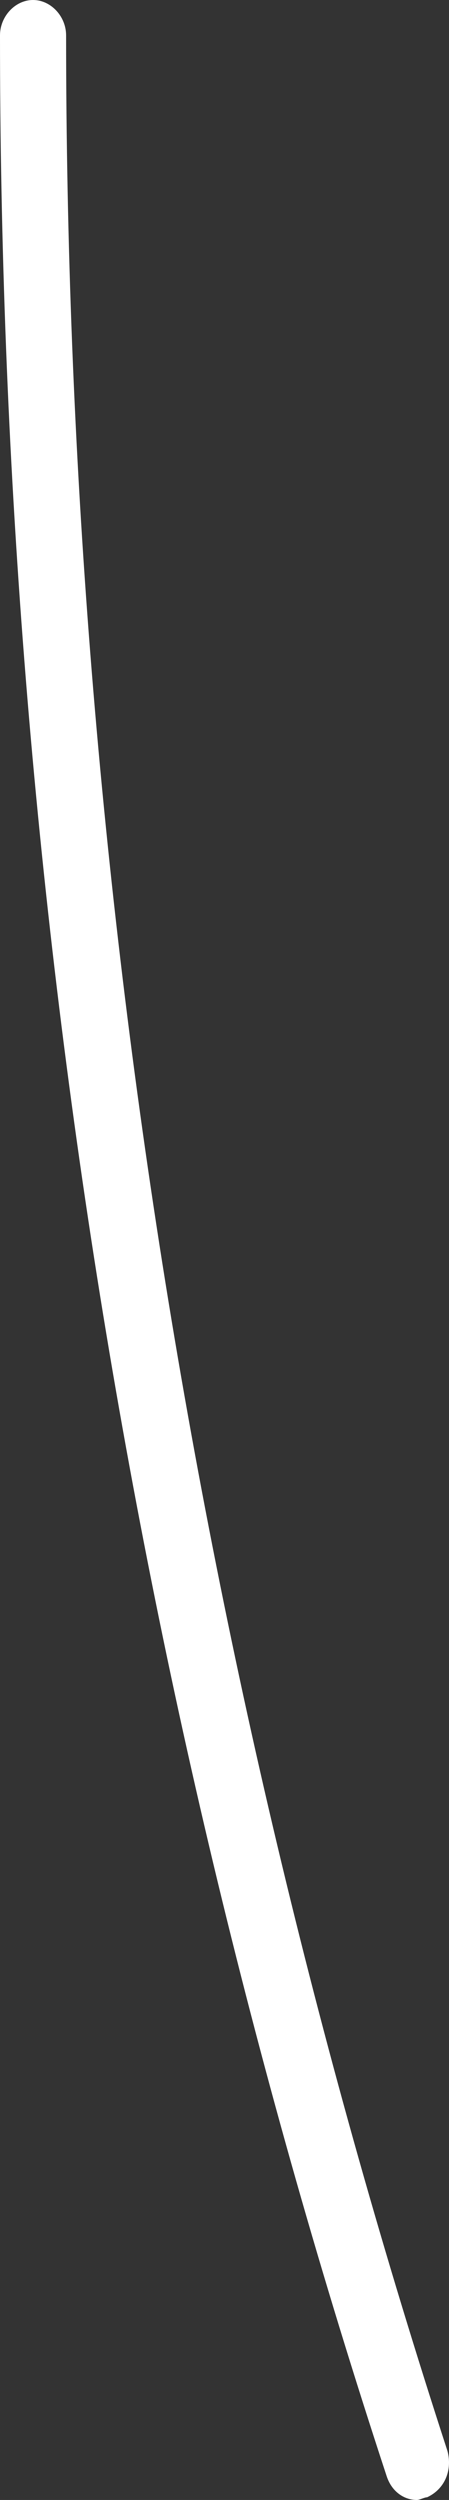
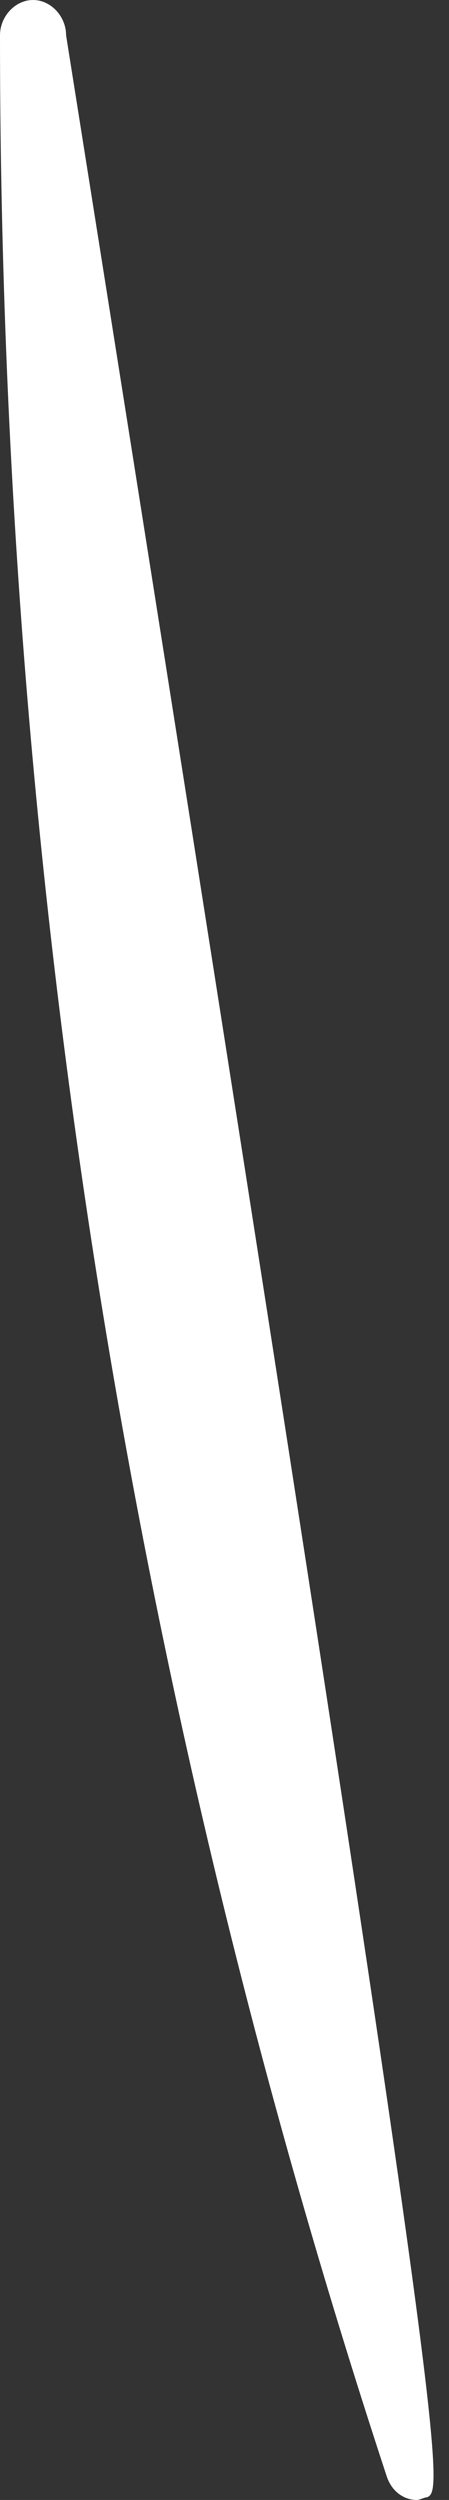
<svg xmlns="http://www.w3.org/2000/svg" fill="none" height="100%" overflow="visible" preserveAspectRatio="none" style="display: block;" viewBox="0 0 9 50" width="100%">
  <rect x="0" y="0" width="9" height="50" fill="#333333" stroke="none" />
-   <path d="M8.357 50C8.103 50 7.848 49.837 7.746 49.51C2.599 33.878 0 17.429 0 0.708C0 0.327 0.306 0 0.662 0C1.019 0 1.325 0.327 1.325 0.708C1.325 17.266 3.924 33.551 8.969 49.02C9.071 49.401 8.918 49.782 8.561 49.946C8.51 49.946 8.408 50 8.357 50Z" fill="white" id="Vector" />
+   <path d="M8.357 50C8.103 50 7.848 49.837 7.746 49.51C2.599 33.878 0 17.429 0 0.708C0 0.327 0.306 0 0.662 0C1.019 0 1.325 0.327 1.325 0.708C9.071 49.401 8.918 49.782 8.561 49.946C8.51 49.946 8.408 50 8.357 50Z" fill="white" id="Vector" />
</svg>